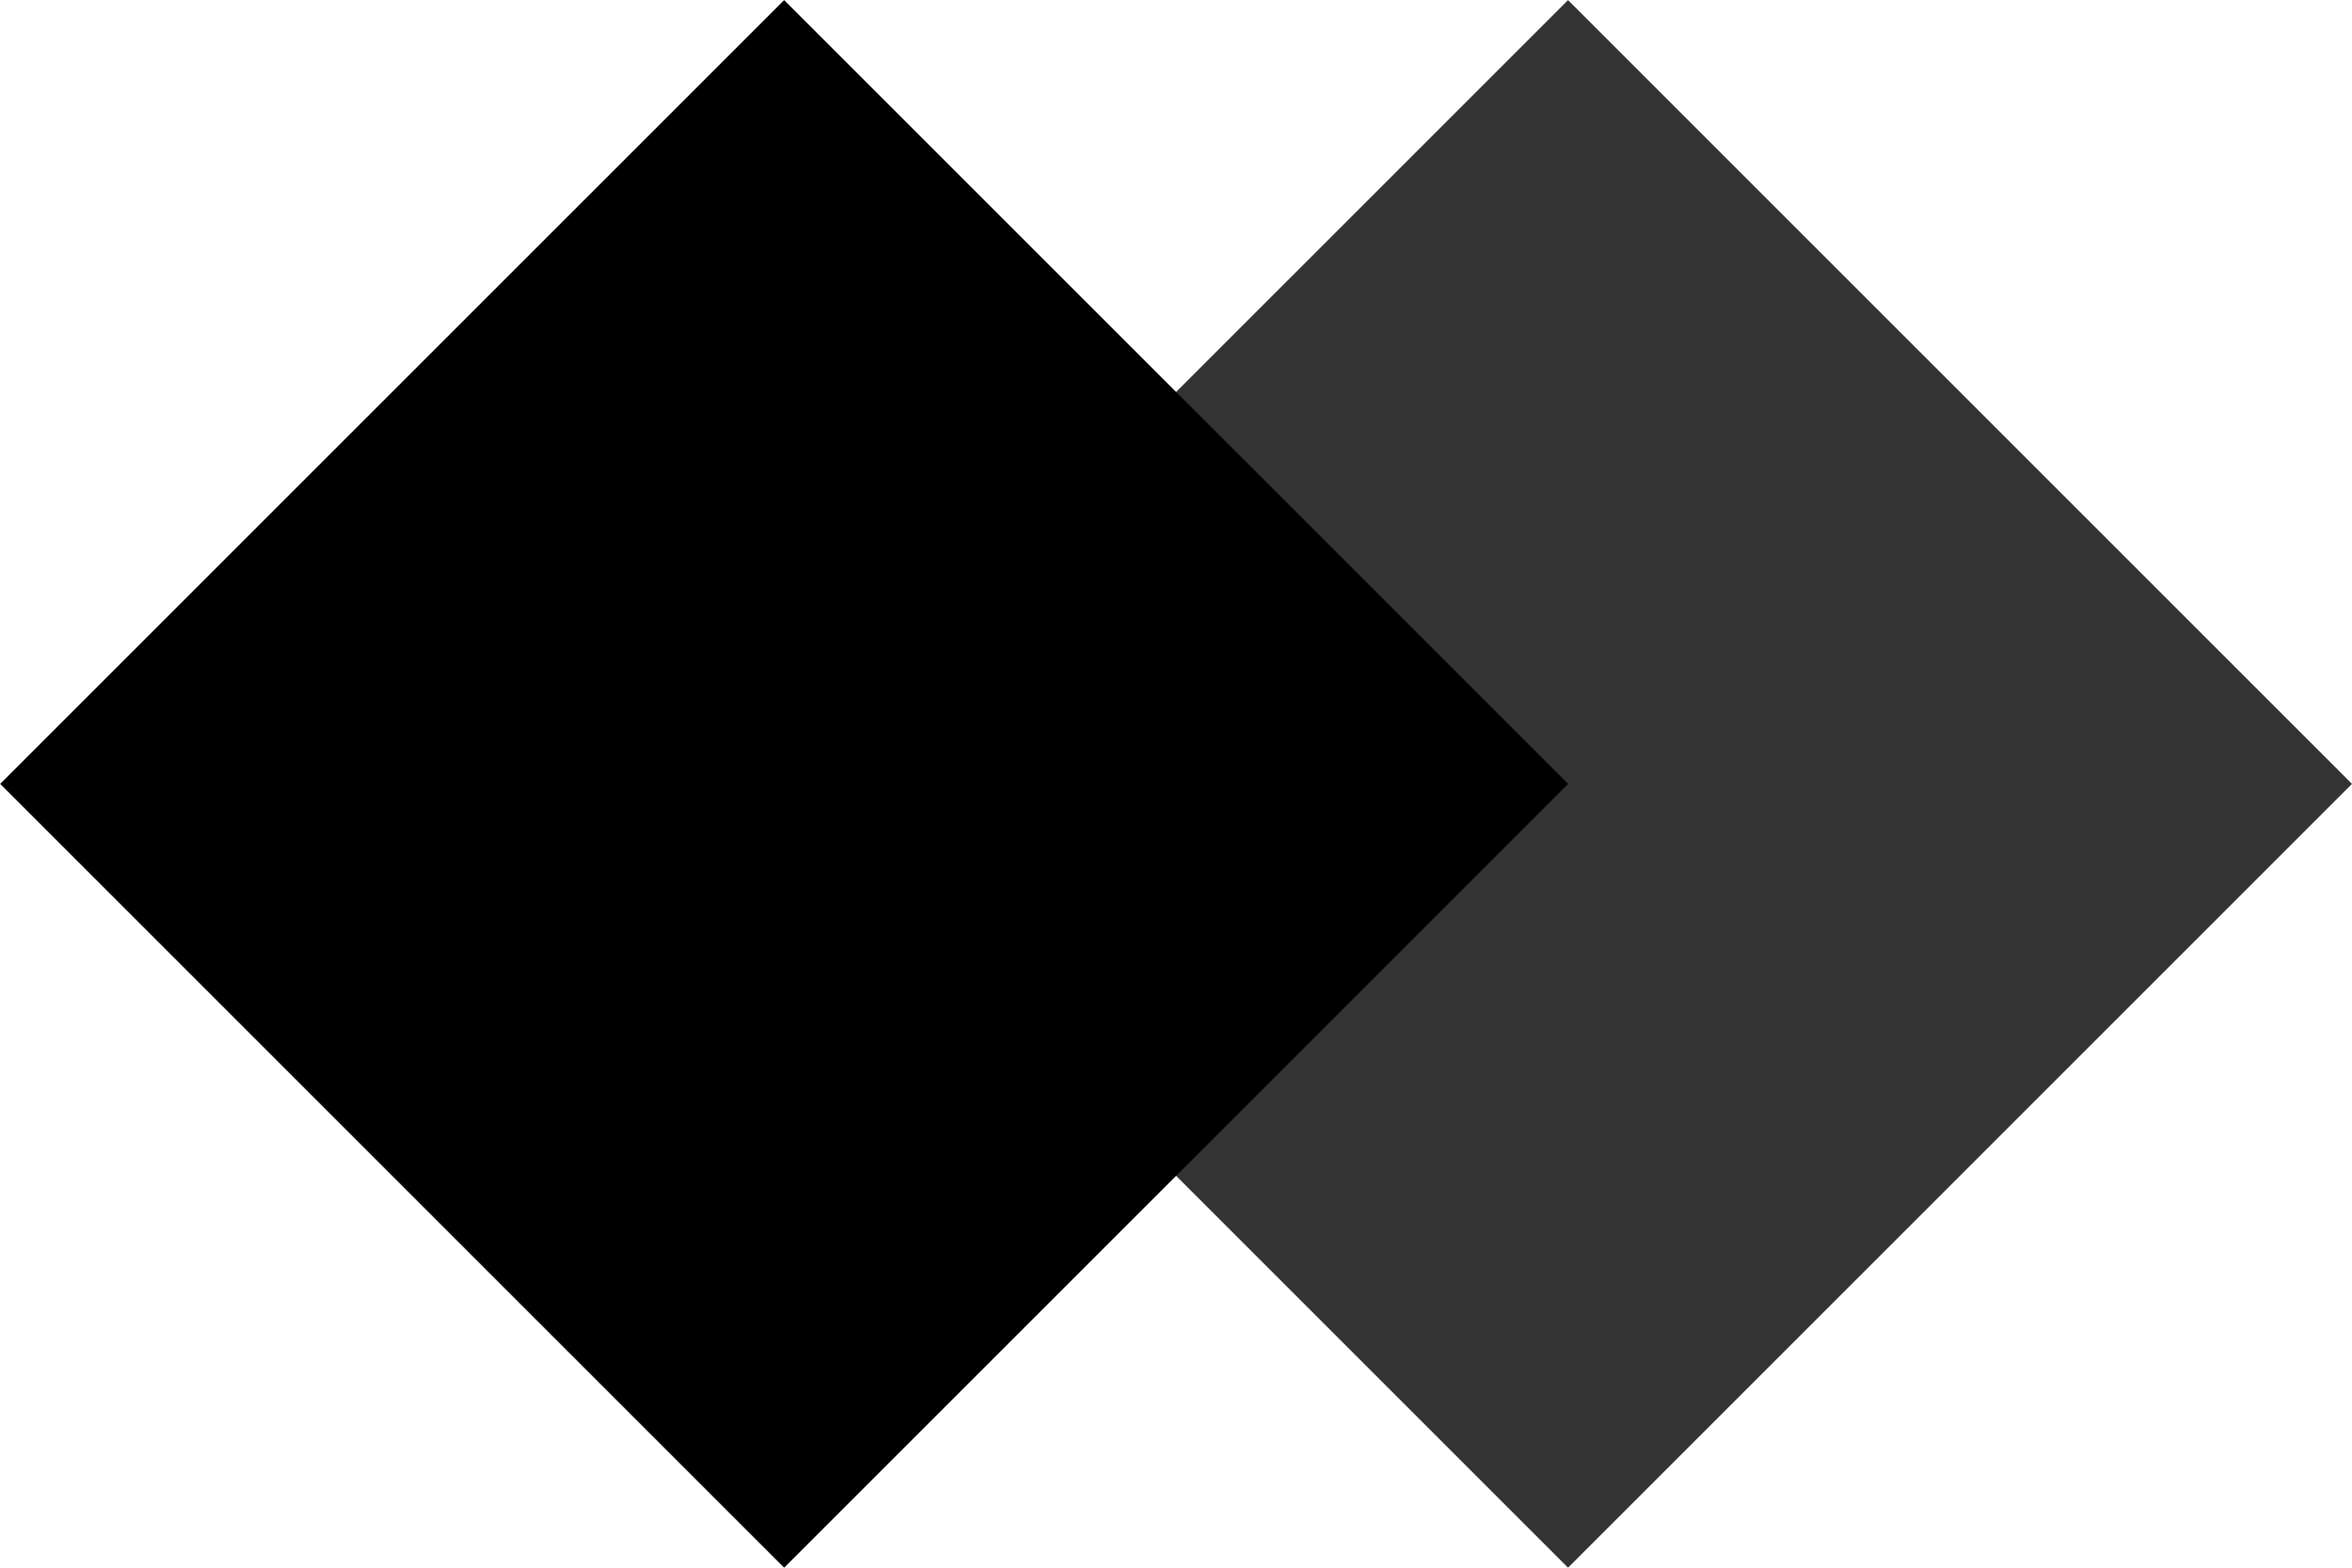
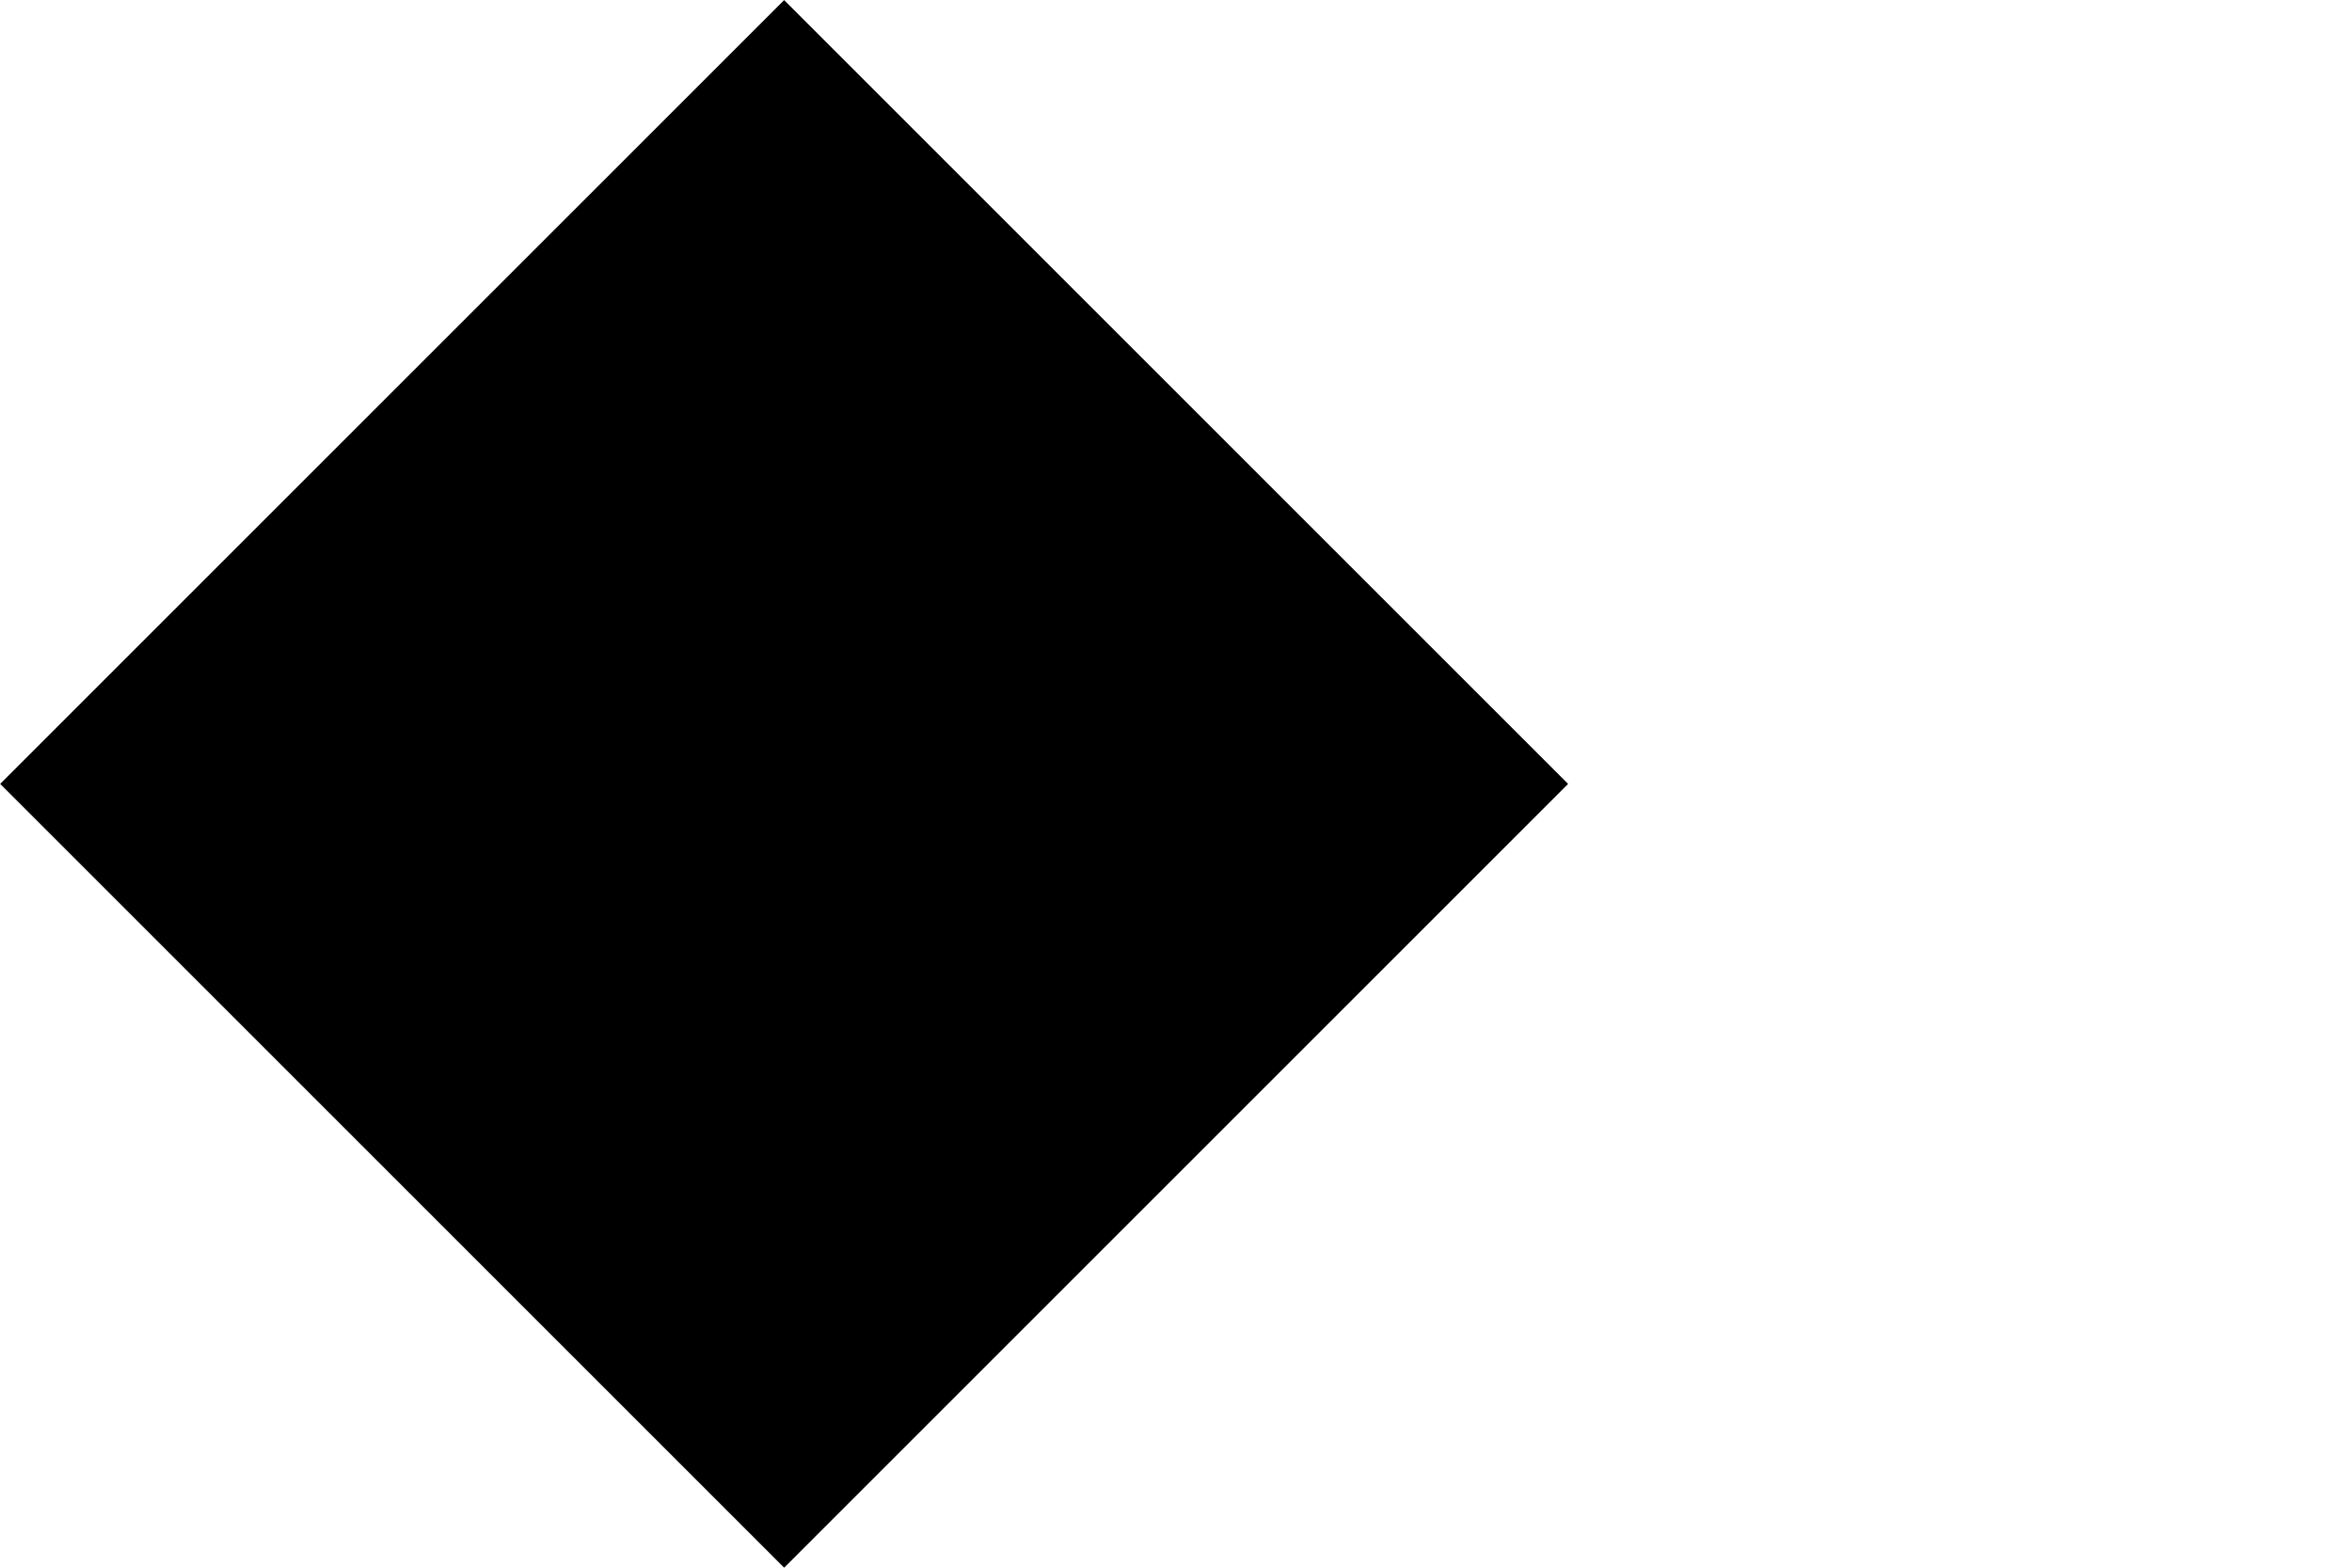
<svg xmlns="http://www.w3.org/2000/svg" id="Graphic_Elements" data-name="Graphic Elements" viewBox="0 0 157.73 105.15">
  <defs>
    <style>.cls-1{fill:#333;}</style>
  </defs>
  <title>23</title>
-   <rect class="cls-1" x="582.26" y="361.12" width="74.35" height="74.35" transform="translate(824.8 -103.79) rotate(135)" />
  <rect x="529.68" y="361.12" width="74.35" height="74.35" transform="translate(735.05 -66.61) rotate(135)" />
</svg>